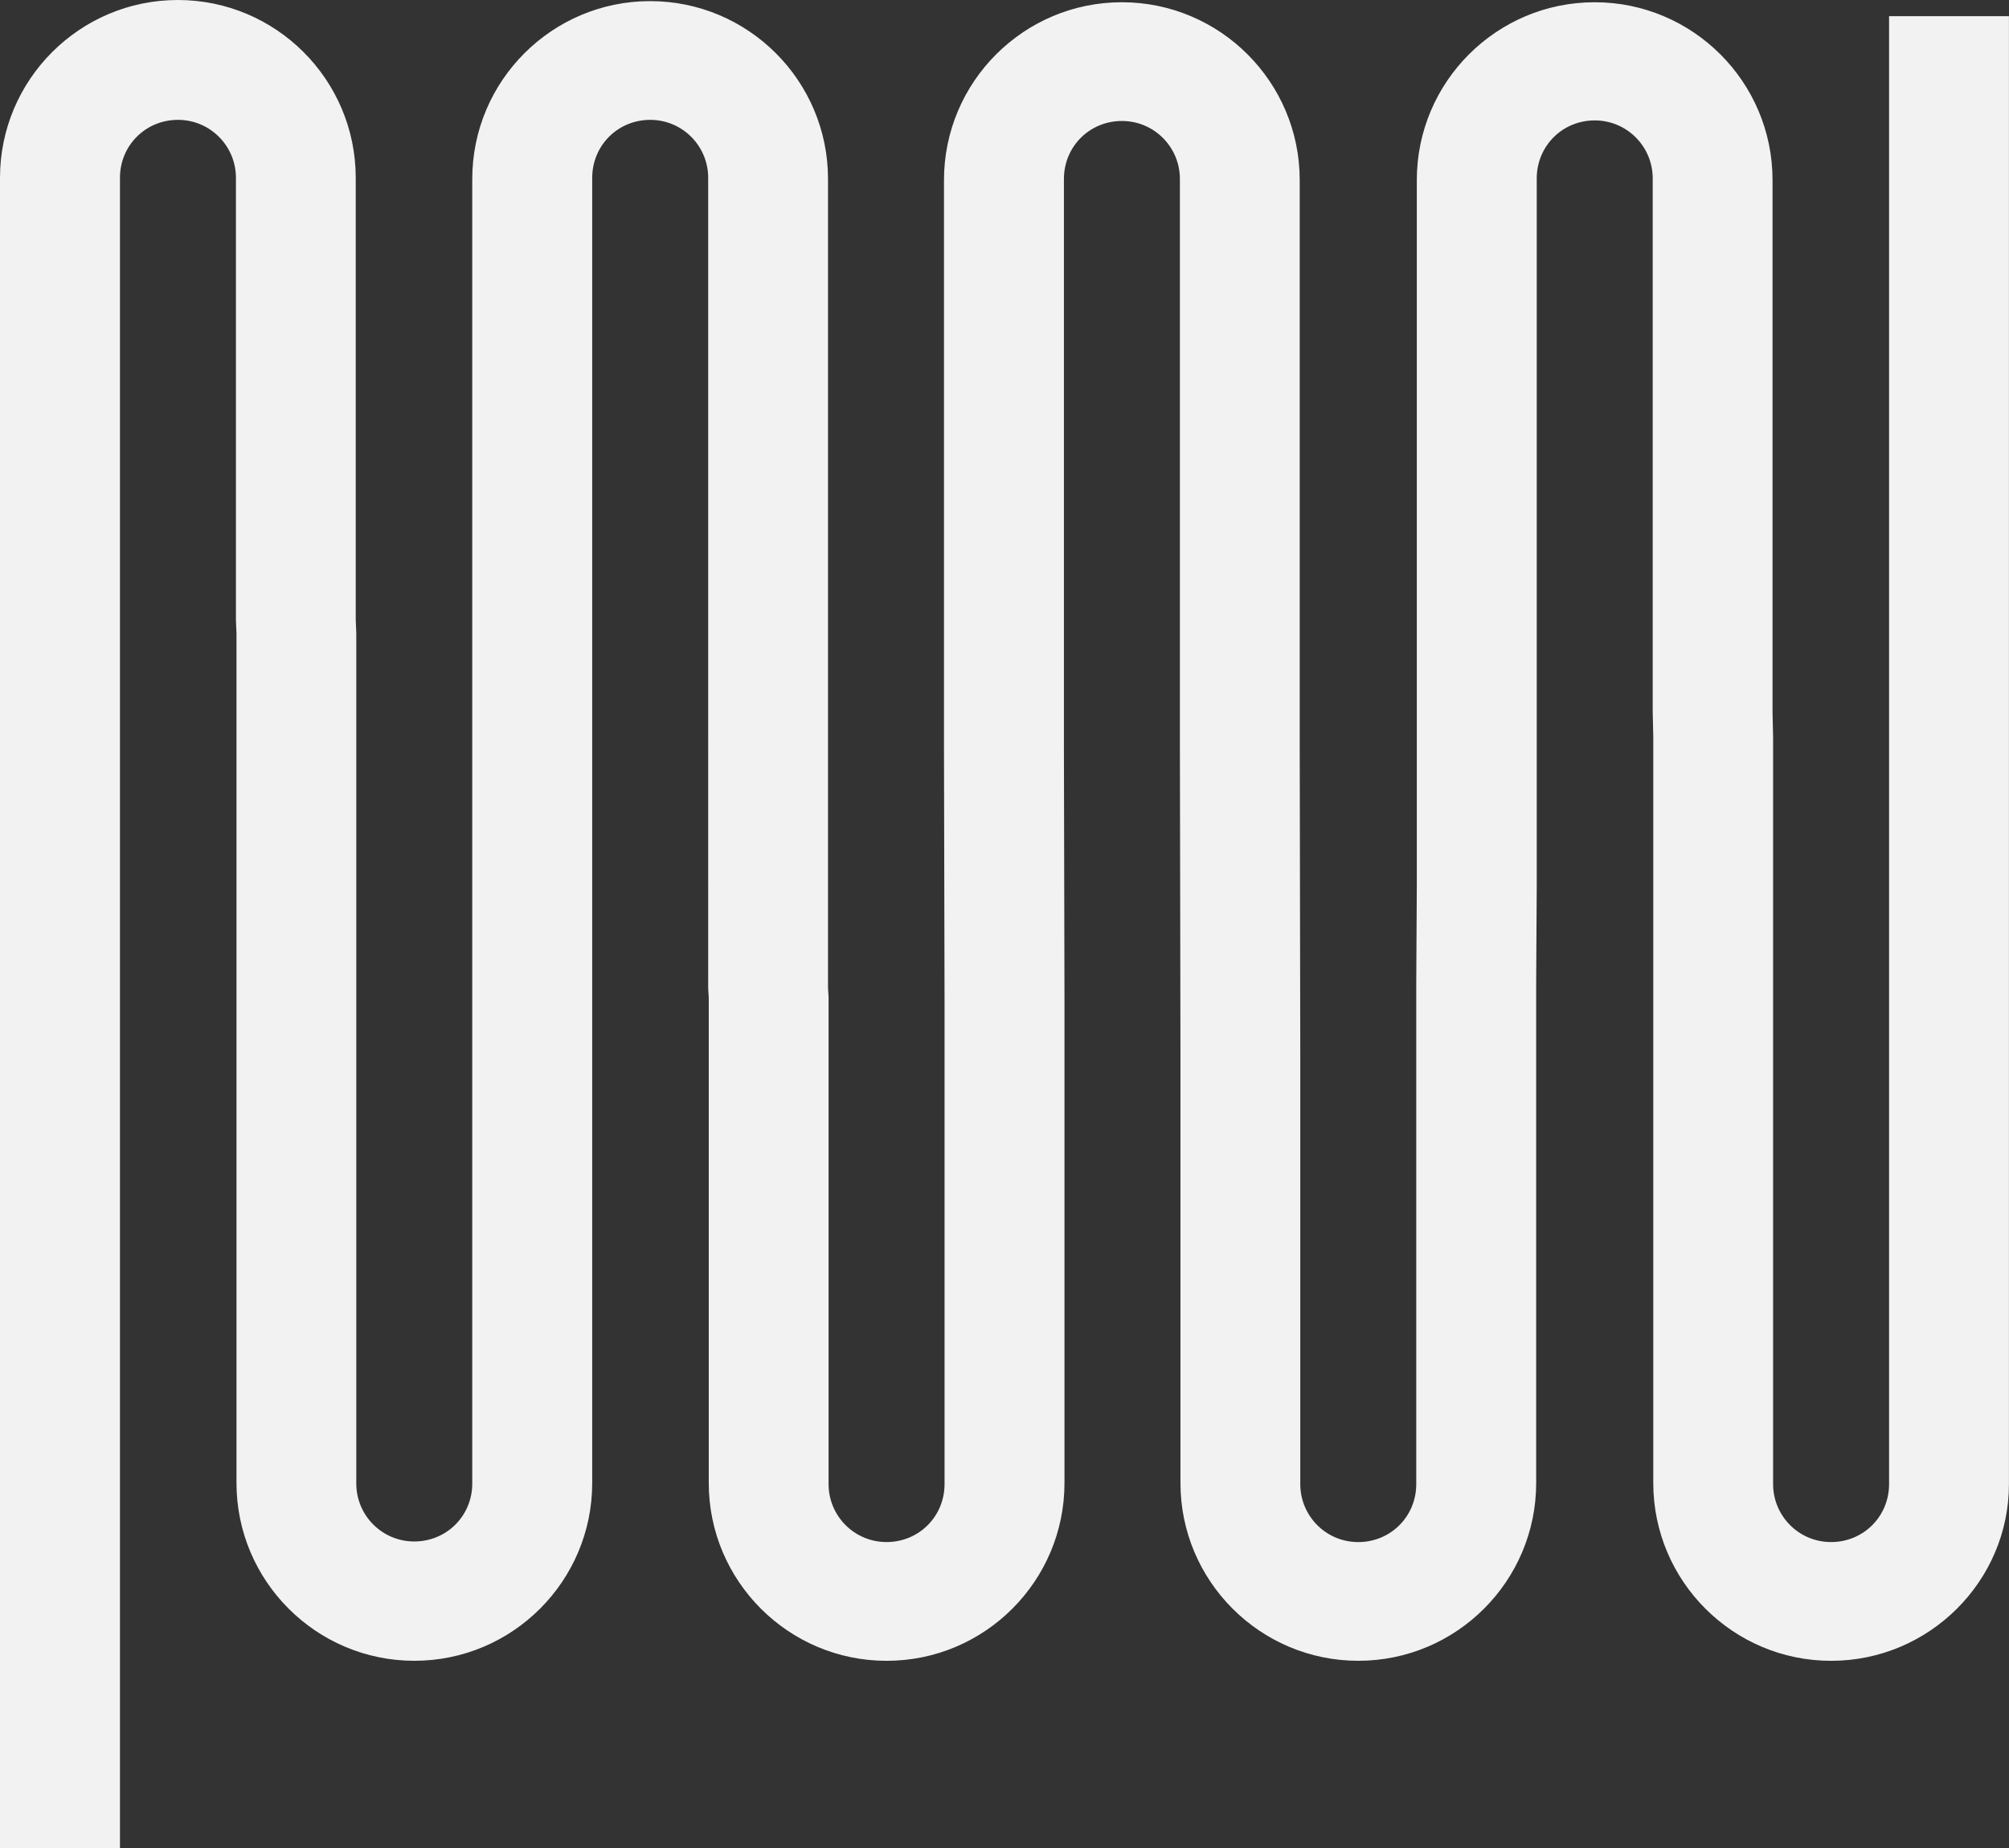
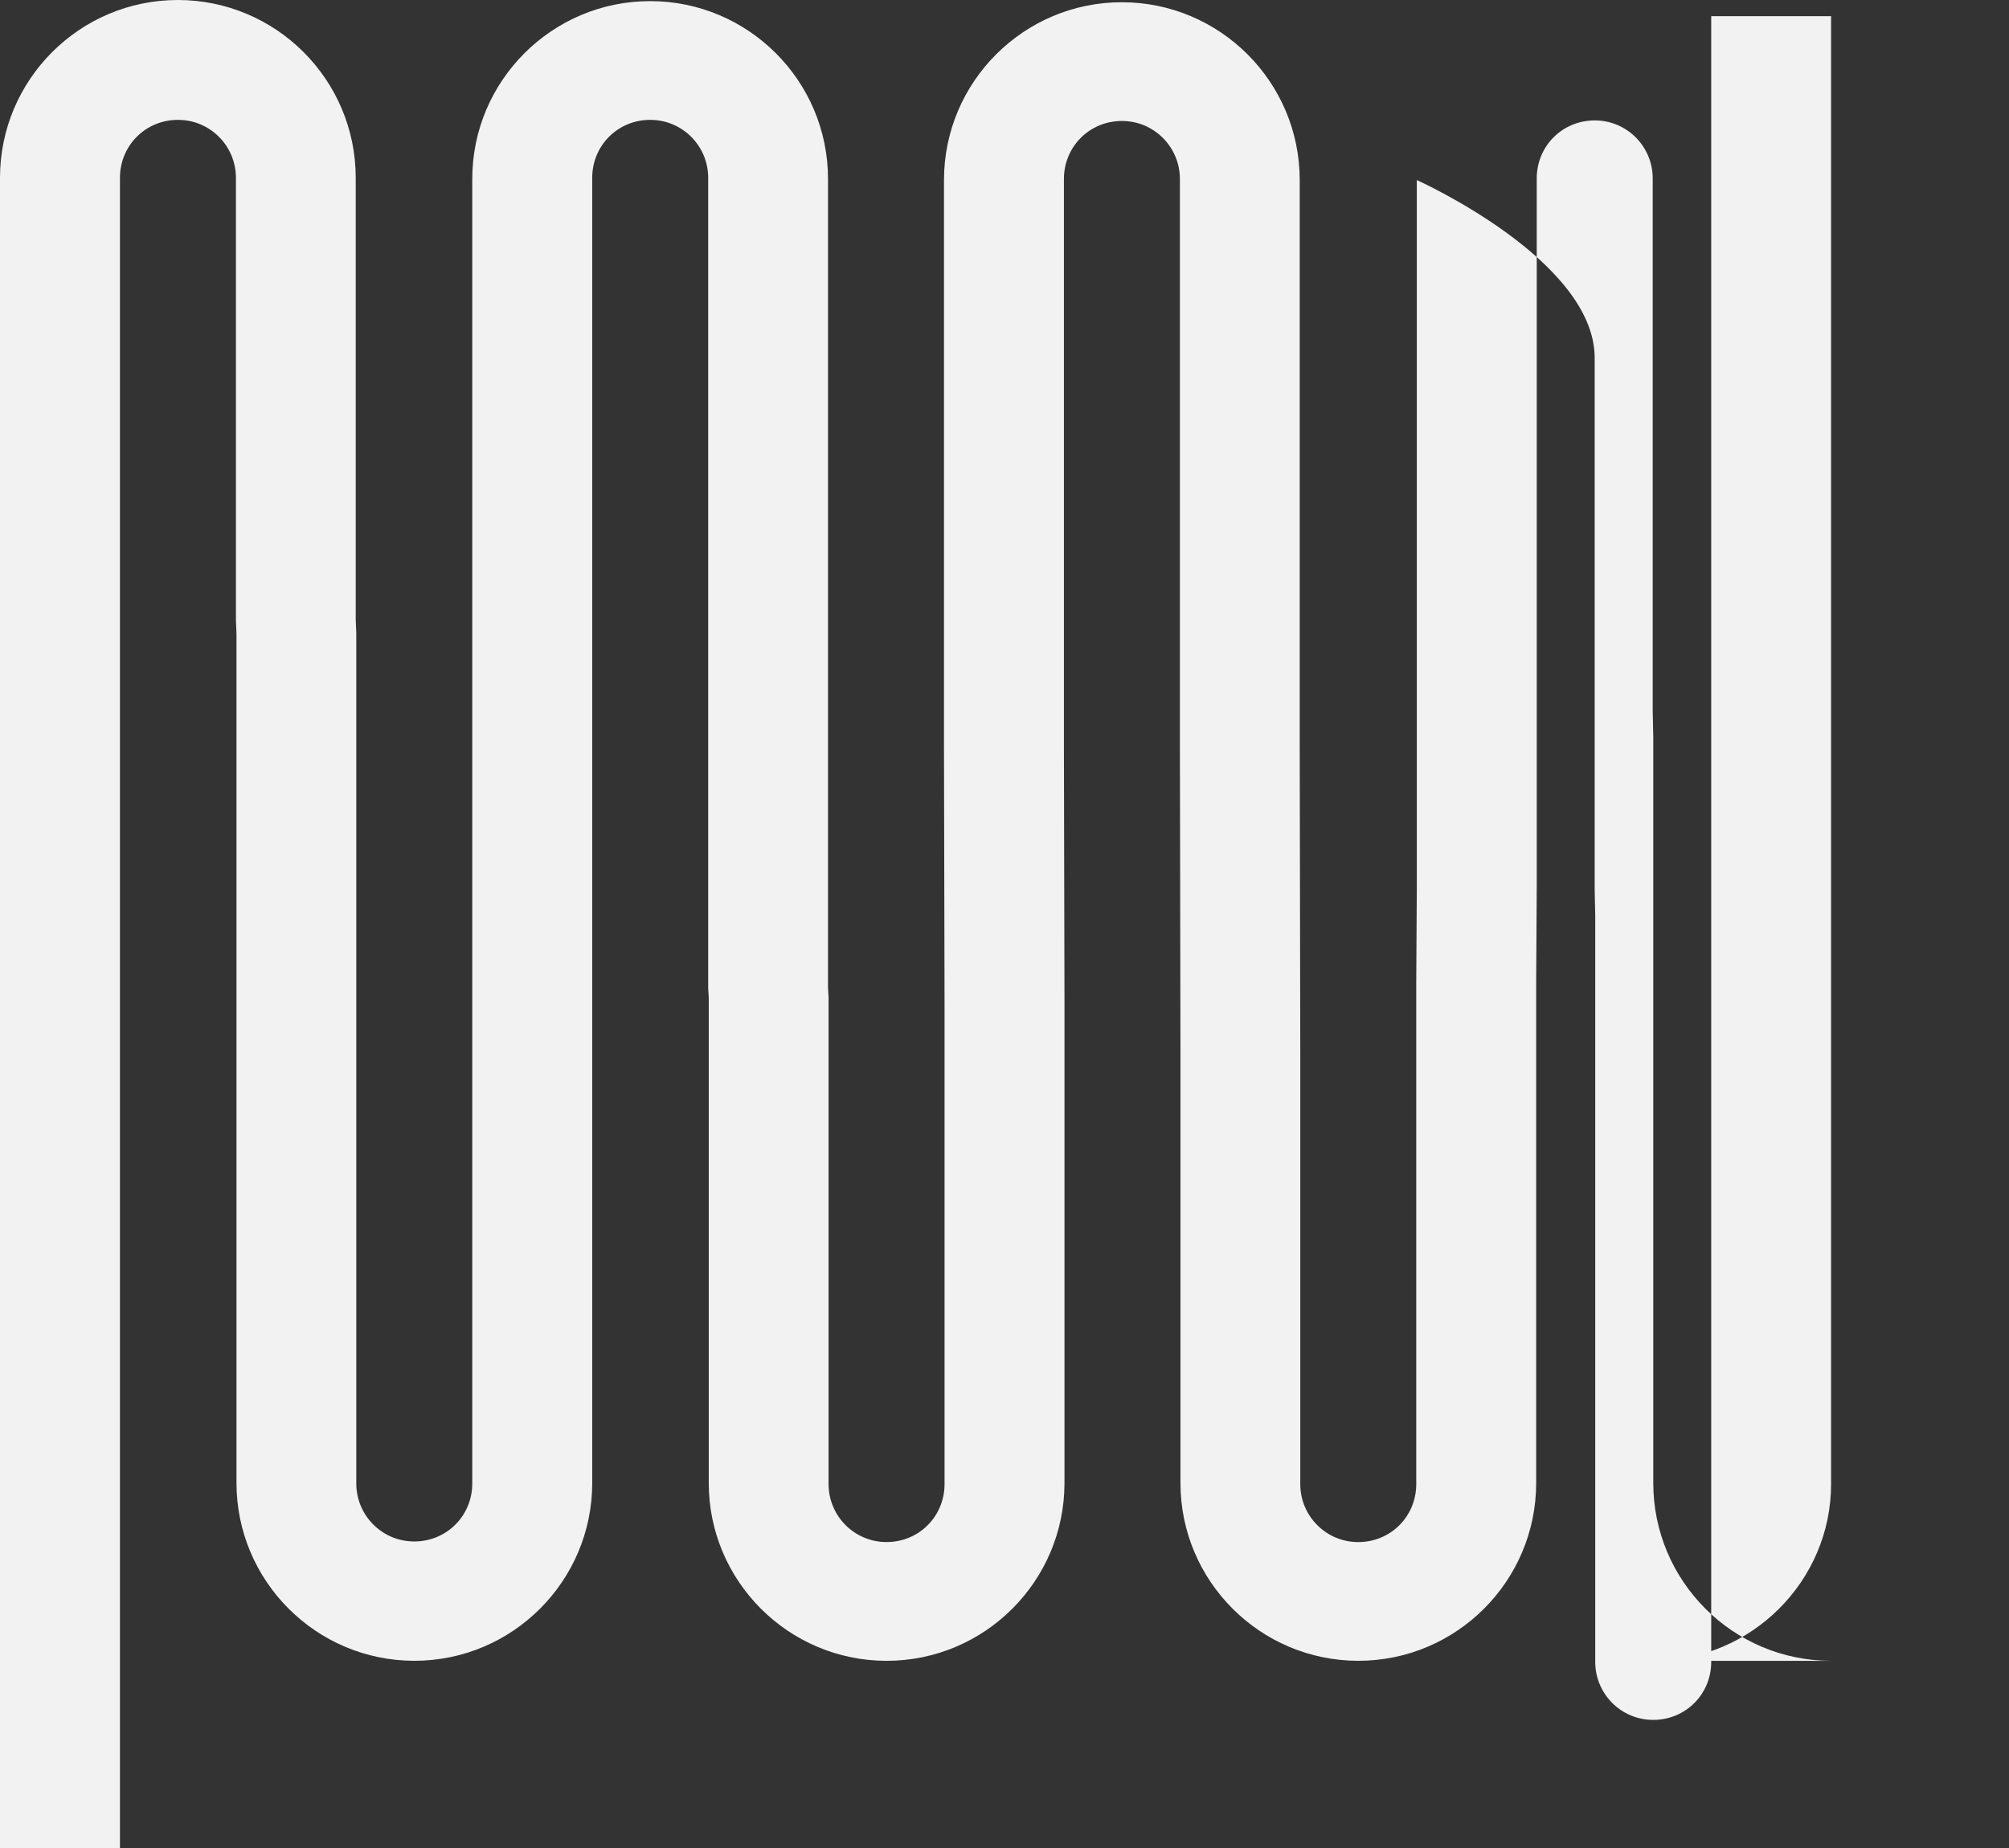
<svg xmlns="http://www.w3.org/2000/svg" id="_レイヤー_2" data-name="レイヤー 2" viewBox="0 0 752.83 692.69">
  <rect x="0" y="0" width="752.83" height="692.69" fill="#333333" stroke="none" />
  <defs>
    <style>
      .cls-1 {
        fill: #f2f2f2;
      }
    </style>
  </defs>
  <g id="_レイヤー_4" data-name="レイヤー 4">
-     <path class="cls-1" d="m686.18,622.45c-36.77,0-66.65-29.88-66.65-66.65v-279.57l-.21-9.61V66.86c0-11.91-9.61-21.73-21.73-21.73s-21.73,9.61-21.73,21.73v265.15l-.21,35.94v187.84c0,36.77-29.88,66.65-66.65,66.65s-66.65-29.88-66.65-66.65v-161.52l-.21-115.76V67.07c0-11.91-9.61-21.73-21.73-21.73s-21.73,9.61-21.73,21.73v212.92l.21,95.28v180.53c0,36.77-29.88,66.65-66.65,66.65s-66.65-29.88-66.65-66.65v-181.78l-.21-3.55V66.65c0-11.91-9.61-21.73-21.73-21.73s-21.73,9.61-21.73,21.73v489.14c0,36.77-29.88,66.65-66.65,66.65s-66.65-29.88-66.65-66.65V237.57l-.21-5.22V66.65c0-11.91-9.61-21.73-21.73-21.73s-21.73,9.61-21.73,21.73v626.04H0V66.65C0,29.88,29.88,0,66.65,0s66.65,29.88,66.65,66.65v165.48l.21,5.22v318.64c0,11.91,9.61,21.73,21.73,21.73s21.73-9.61,21.73-21.73V67.07C176.98,30.3,206.86.42,243.63.42s66.65,29.88,66.65,66.65v303.18l.21,3.55v182.41c0,11.91,9.61,21.73,21.73,21.73s21.73-9.61,21.73-21.73v-180.53l-.21-95.28V67.49c0-36.77,29.88-66.65,66.65-66.65s66.65,29.88,66.65,66.65v211.45l.21,115.76v161.52c0,11.91,9.61,21.73,21.73,21.73s21.73-9.61,21.73-21.73v-187.84l.21-35.94V67.49c0-36.77,29.88-66.65,66.65-66.65s66.65,29.88,66.65,66.65v199.33l.21,9.61v279.78c0,11.91,9.61,21.73,21.73,21.73s21.73-9.61,21.73-21.73V6.06h44.92v550.15c0,36.36-29.88,66.24-66.65,66.24Z" />
+     <path class="cls-1" d="m686.18,622.45c-36.77,0-66.65-29.88-66.65-66.65v-279.57l-.21-9.61V66.86c0-11.91-9.61-21.73-21.73-21.73s-21.73,9.61-21.73,21.73v265.15l-.21,35.94v187.84c0,36.77-29.88,66.65-66.65,66.65s-66.65-29.88-66.65-66.65v-161.52l-.21-115.76V67.07c0-11.91-9.61-21.73-21.73-21.73s-21.73,9.61-21.73,21.73v212.92l.21,95.28v180.53c0,36.77-29.88,66.65-66.65,66.65s-66.65-29.88-66.65-66.65v-181.78l-.21-3.55V66.65c0-11.91-9.61-21.73-21.73-21.73s-21.73,9.61-21.73,21.73v489.14c0,36.77-29.88,66.65-66.65,66.65s-66.65-29.88-66.65-66.65V237.57l-.21-5.22V66.65c0-11.91-9.61-21.73-21.73-21.73s-21.73,9.61-21.73,21.73v626.04H0V66.65C0,29.88,29.88,0,66.65,0s66.65,29.88,66.65,66.65v165.48l.21,5.22v318.64c0,11.91,9.61,21.73,21.73,21.73s21.73-9.61,21.73-21.73V67.07C176.98,30.3,206.86.42,243.63.42s66.65,29.88,66.65,66.65v303.18l.21,3.55v182.41c0,11.91,9.61,21.73,21.73,21.73s21.73-9.61,21.73-21.73v-180.53l-.21-95.28V67.49c0-36.77,29.88-66.65,66.65-66.65s66.65,29.88,66.65,66.65v211.45l.21,115.76v161.52c0,11.91,9.61,21.73,21.73,21.73s21.73-9.61,21.73-21.73v-187.84l.21-35.94V67.49s66.65,29.88,66.65,66.65v199.33l.21,9.61v279.78c0,11.91,9.61,21.73,21.73,21.73s21.73-9.61,21.73-21.73V6.06h44.92v550.15c0,36.36-29.88,66.24-66.65,66.24Z" />
  </g>
</svg>